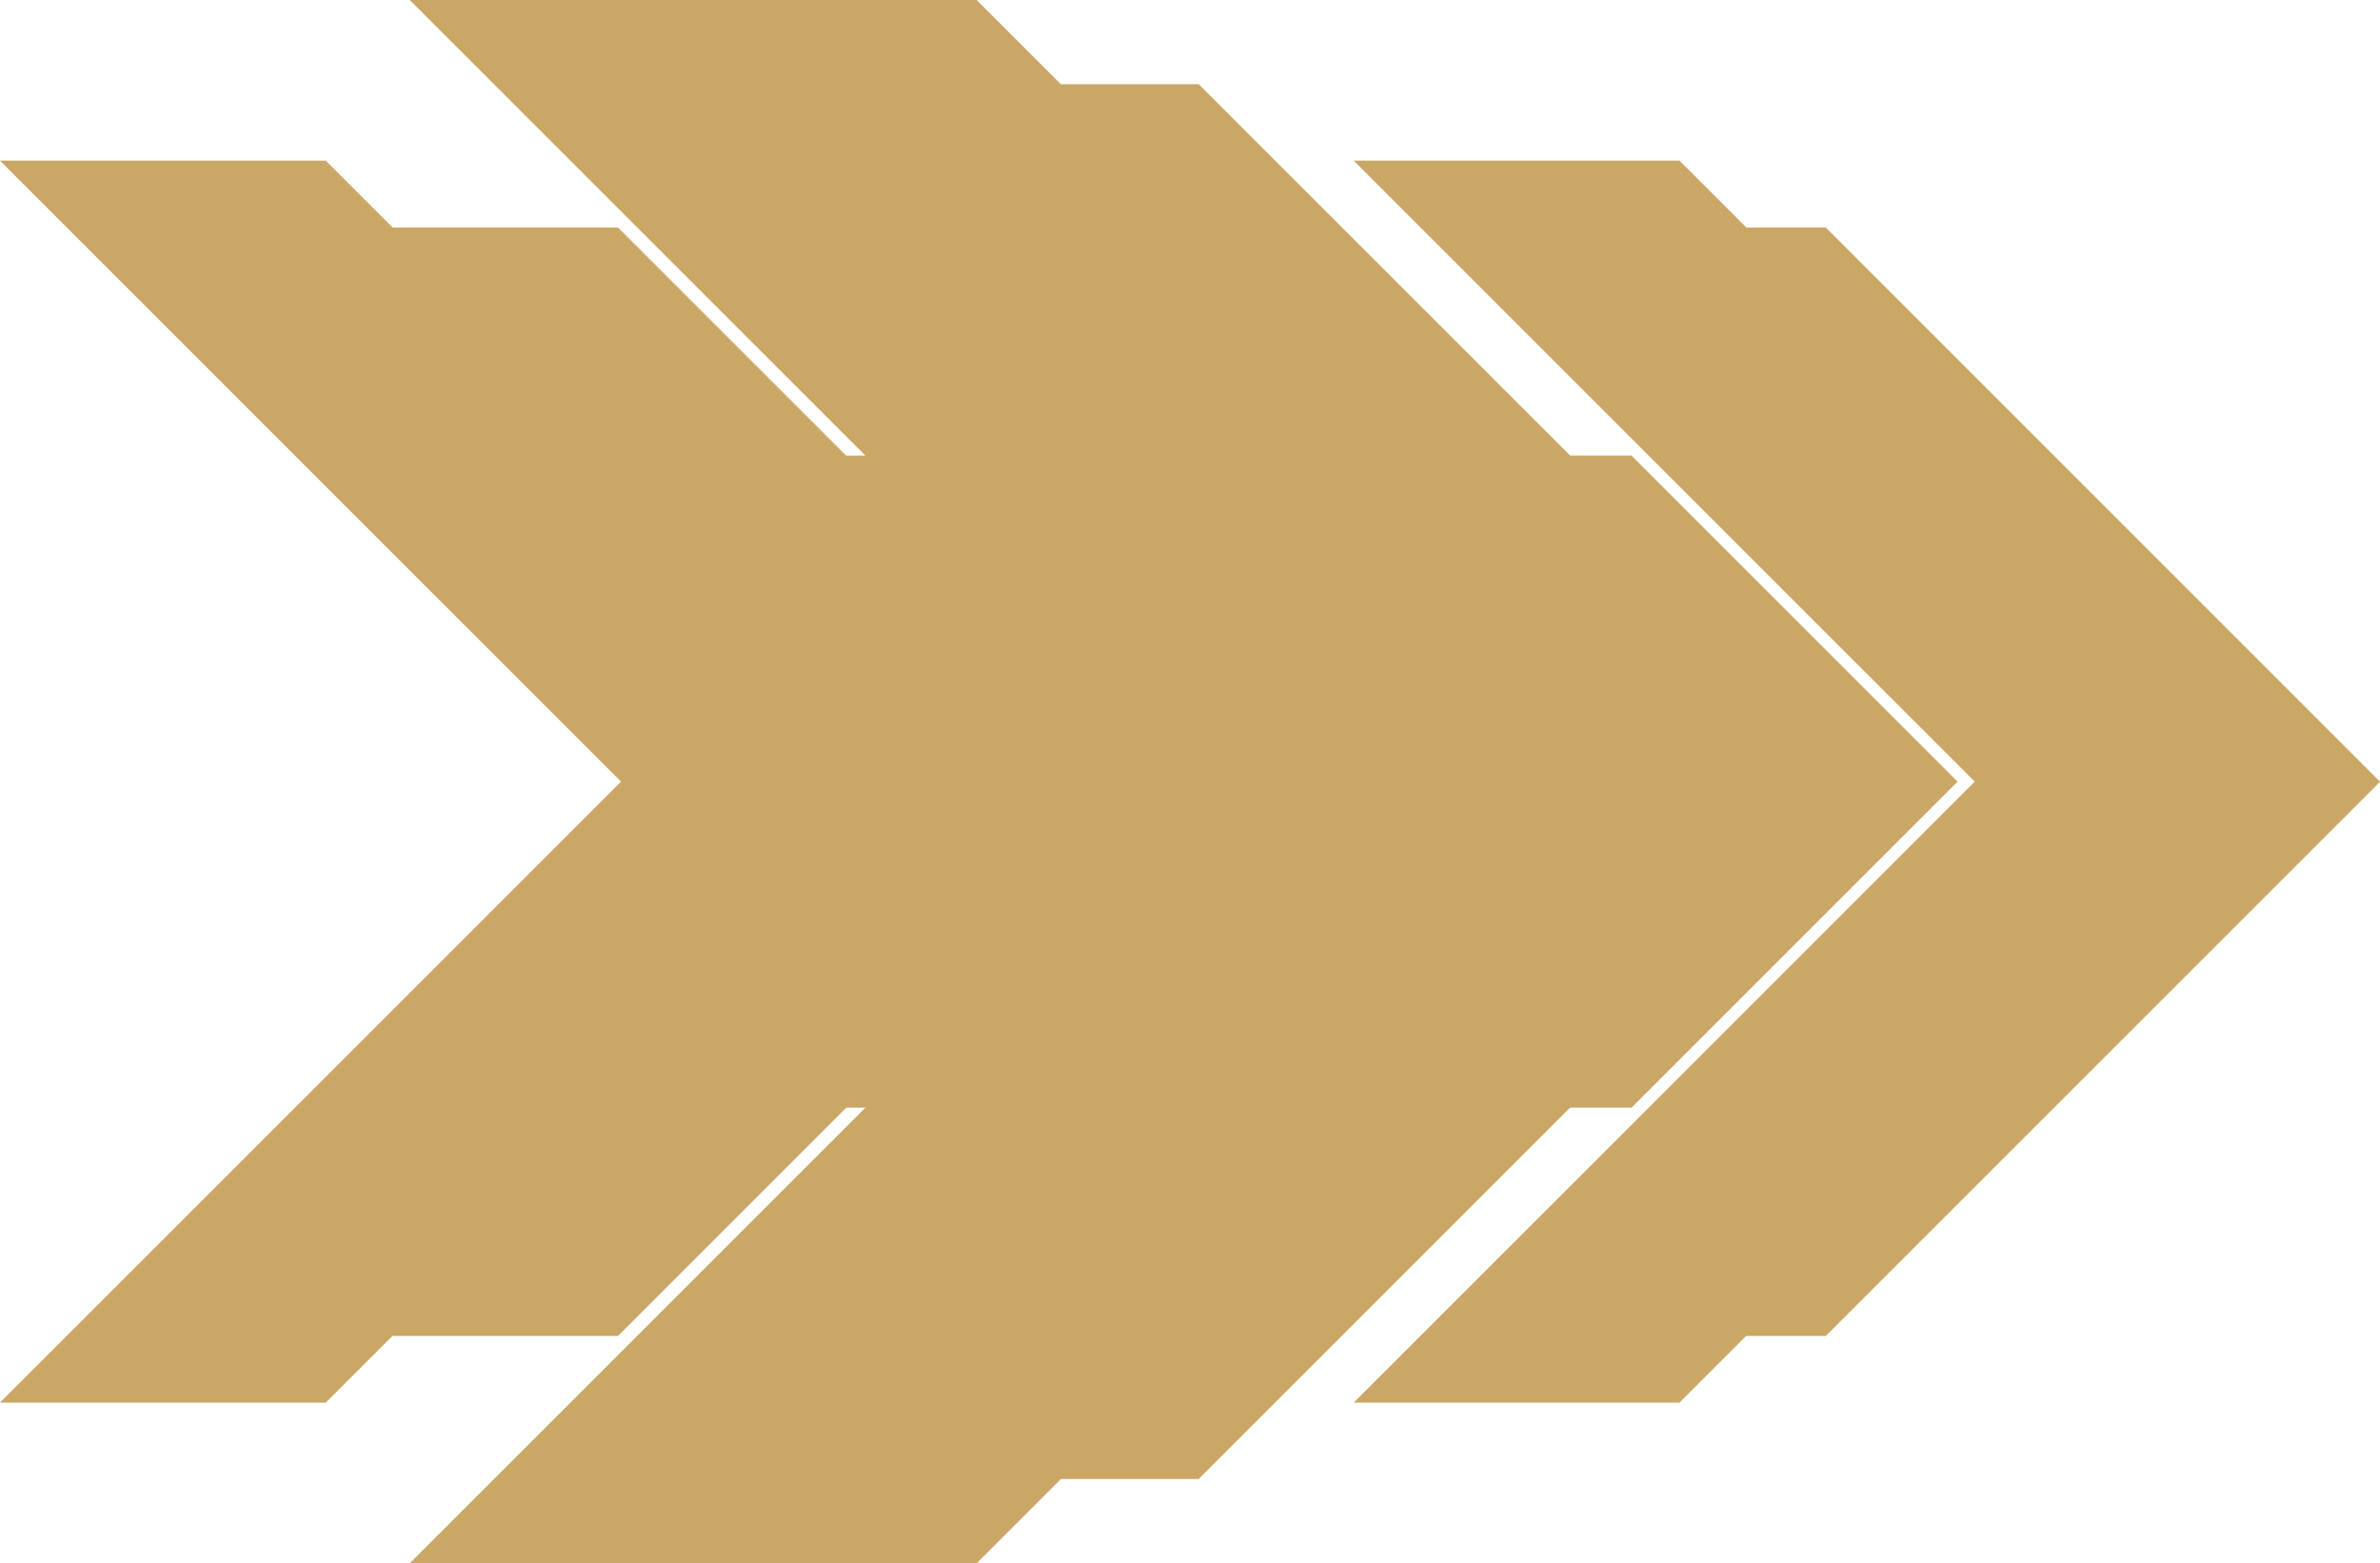
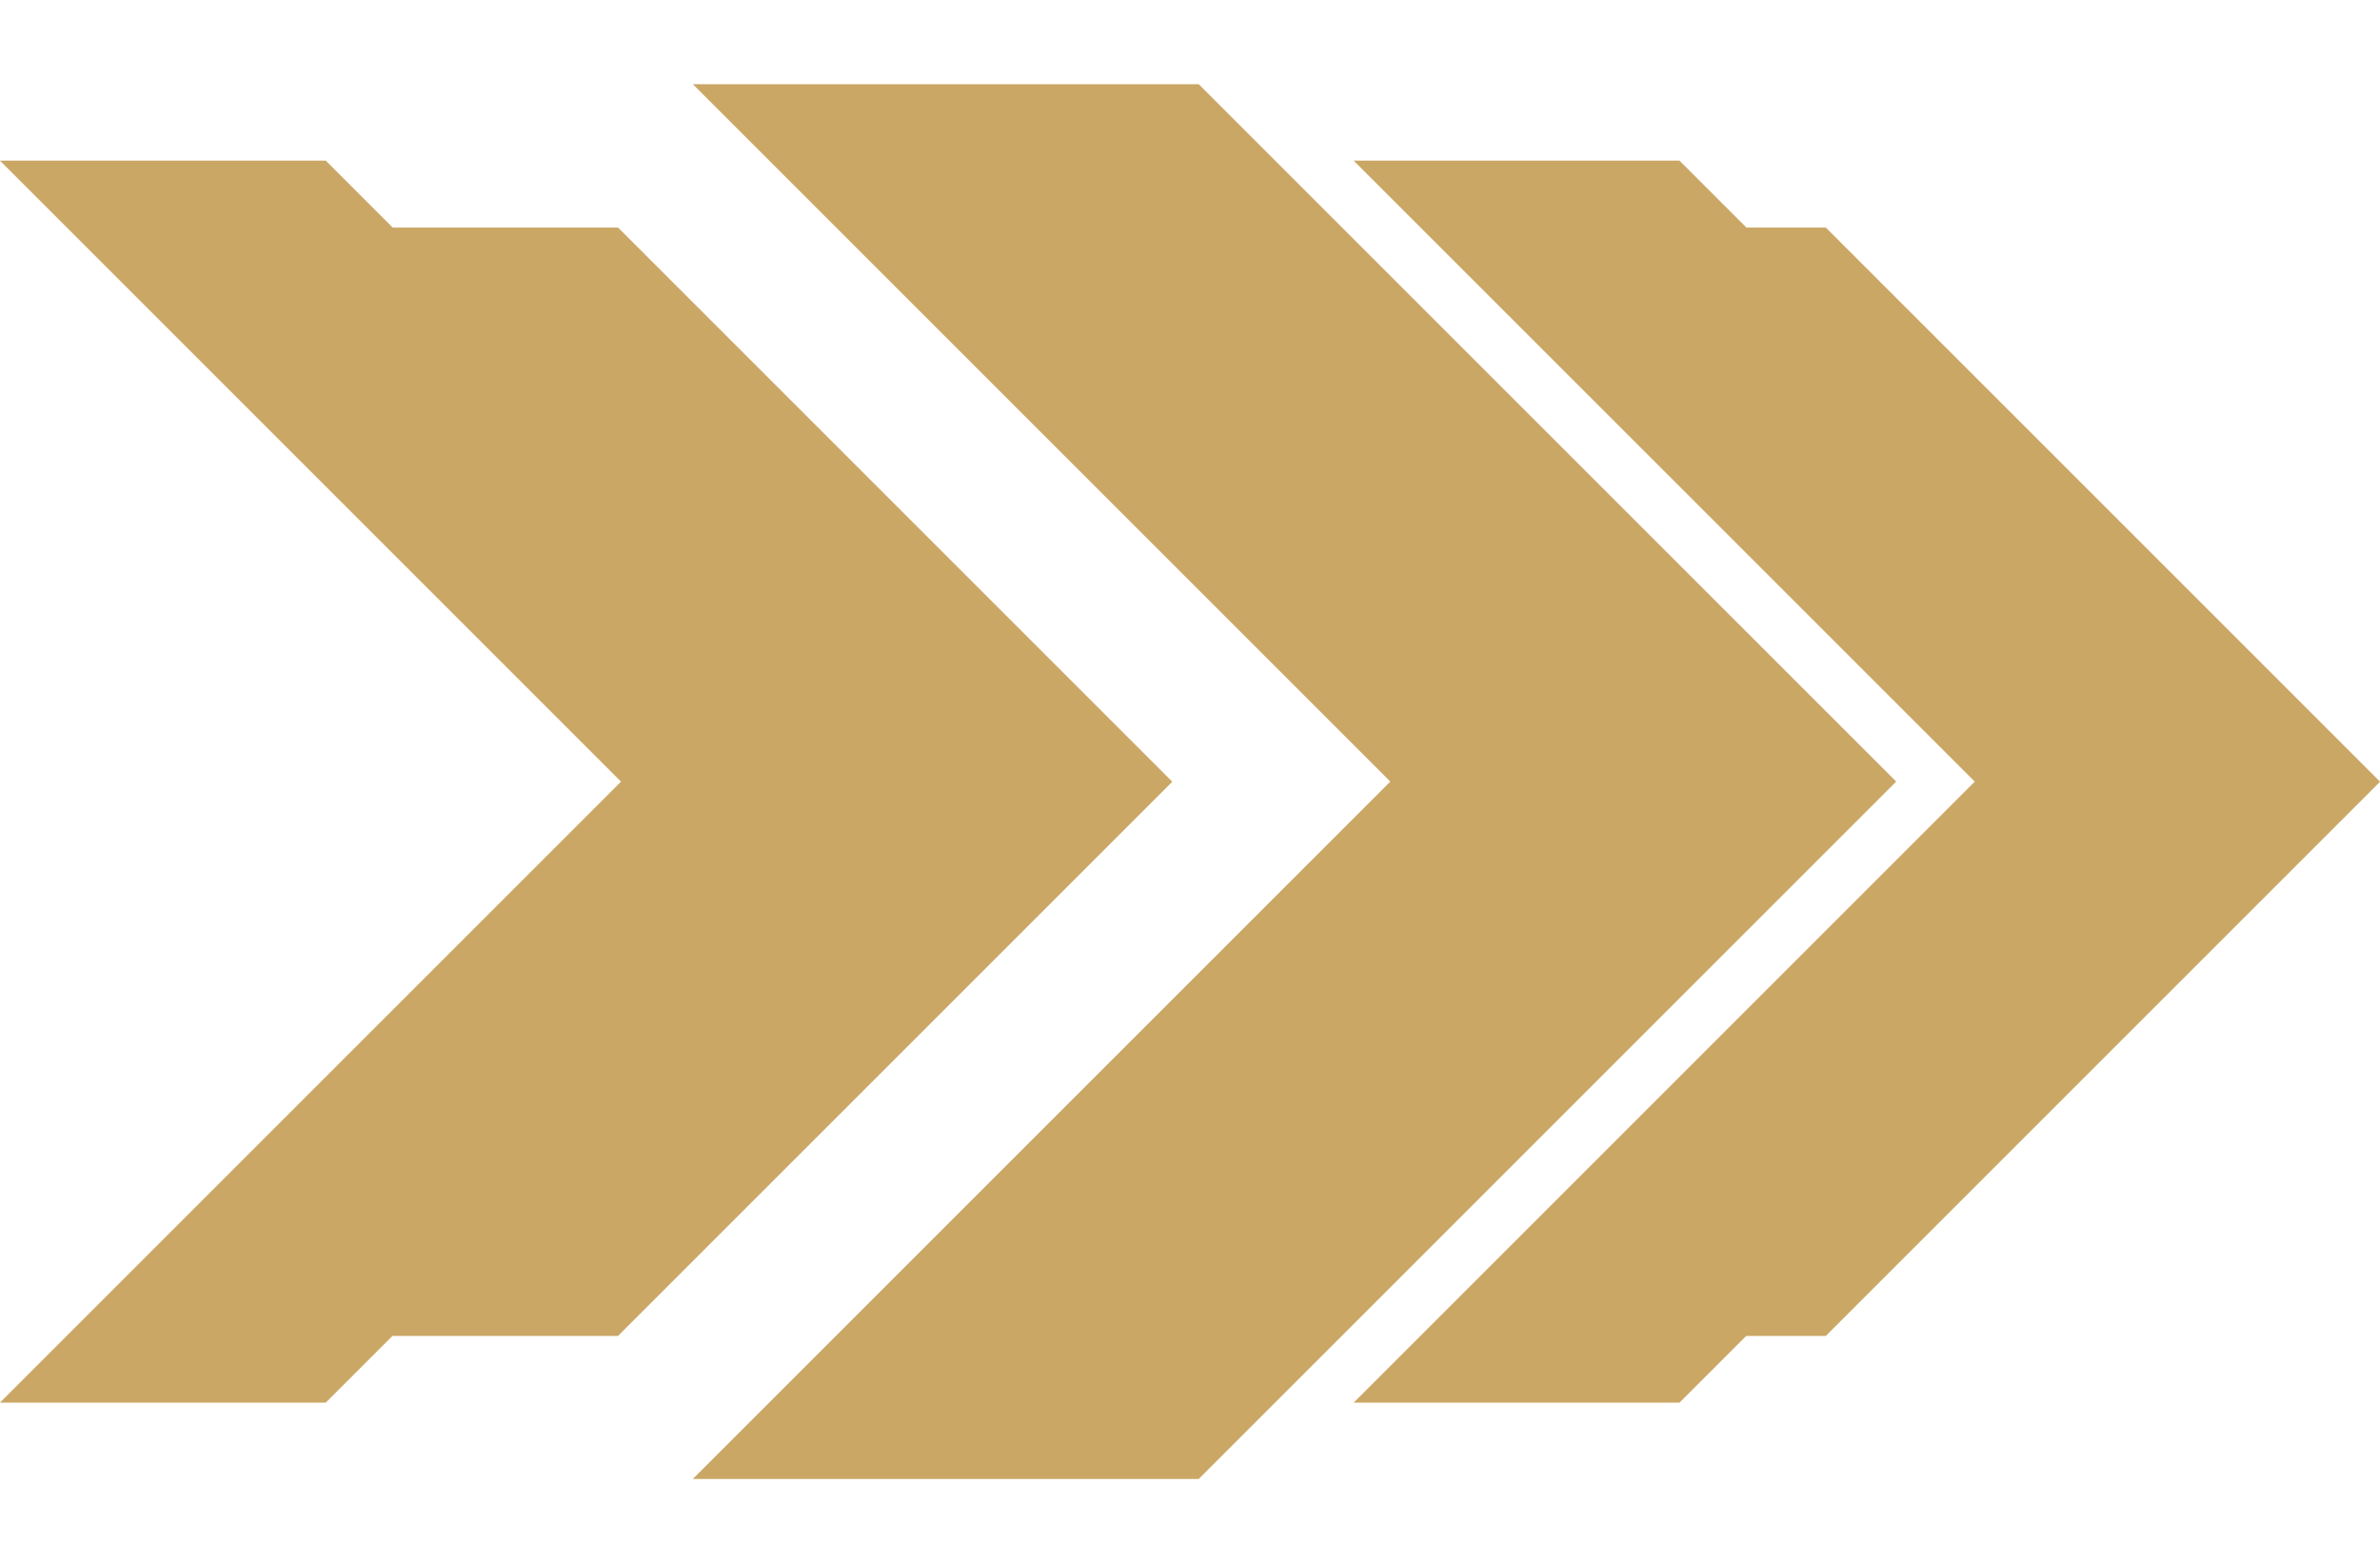
<svg xmlns="http://www.w3.org/2000/svg" width="127.963" height="84.062" viewBox="0 0 127.963 84.062">
  <g id="Group_32850" data-name="Group 32850" opacity="0.6">
    <g id="Group_32725" data-name="Group 32725">
      <path id="Path_43760" data-name="Path 43760" d="M1610.516,1348h-27.2l37.5,37.5-37.5,37.5h27.2l37.5-37.5Z" transform="translate(-1546.065 -1343.473)" fill="#a86d00" style="mix-blend-mode: color-dodge;isolation: isolate" />
      <path id="Path_43761" data-name="Path 43761" d="M1549.812,1367.268h-15.63l29.8,29.8-29.8,29.8h15.63l29.8-29.8Z" transform="translate(-1516.583 -1355.033)" fill="#a86d00" style="mix-blend-mode: color-dodge;isolation: isolate" />
      <path id="Path_43762" data-name="Path 43762" d="M1712.159,1367.268h-15.63l29.8,29.8-29.8,29.8h15.63l29.8-29.8Z" transform="translate(-1613.991 -1355.033)" fill="#a86d00" style="mix-blend-mode: color-dodge;isolation: isolate" />
-       <path id="Path_43763" data-name="Path 43763" d="M1635.879,1386.591h-16l22.066,22.066-22.066,22.067h16l22.067-22.067Z" transform="translate(-1568 -1366.626)" fill="#a86d00" style="mix-blend-mode: color-dodge;isolation: isolate" />
-       <path id="Path_43764" data-name="Path 43764" d="M1600.16,1397.928h-9.2l17.532,17.532-17.532,17.532h9.2l17.532-17.532Z" transform="translate(-1550.652 -1373.428)" fill="#a86d00" style="mix-blend-mode: color-dodge;isolation: isolate" />
-       <path id="Path_43765" data-name="Path 43765" d="M1695.686,1397.928h-9.2l17.532,17.532-17.532,17.532h9.2l17.532-17.532Z" transform="translate(-1607.968 -1373.429)" fill="#a86d00" style="mix-blend-mode: color-dodge;isolation: isolate" />
-       <path id="Path_43766" data-name="Path 43766" d="M1575.738,1336.68h-30.482l42.031,42.031-42.031,42.031h30.482l42.031-42.031Z" transform="translate(-1523.228 -1336.68)" fill="#a86d00" style="mix-blend-mode: color-dodge;isolation: isolate" />
      <path id="Path_43767" data-name="Path 43767" d="M1507.7,1358.273h-17.518l33.393,33.393-33.393,33.393H1507.7l33.393-33.393Z" transform="translate(-1490.186 -1349.636)" fill="#a86d00" style="mix-blend-mode: color-dodge;isolation: isolate" />
      <path id="Path_43768" data-name="Path 43768" d="M1689.655,1358.273h-17.518l33.394,33.393-33.394,33.393h17.518l33.393-33.393Z" transform="translate(-1599.357 -1349.636)" fill="#a86d00" style="mix-blend-mode: color-dodge;isolation: isolate" />
    </g>
  </g>
</svg>